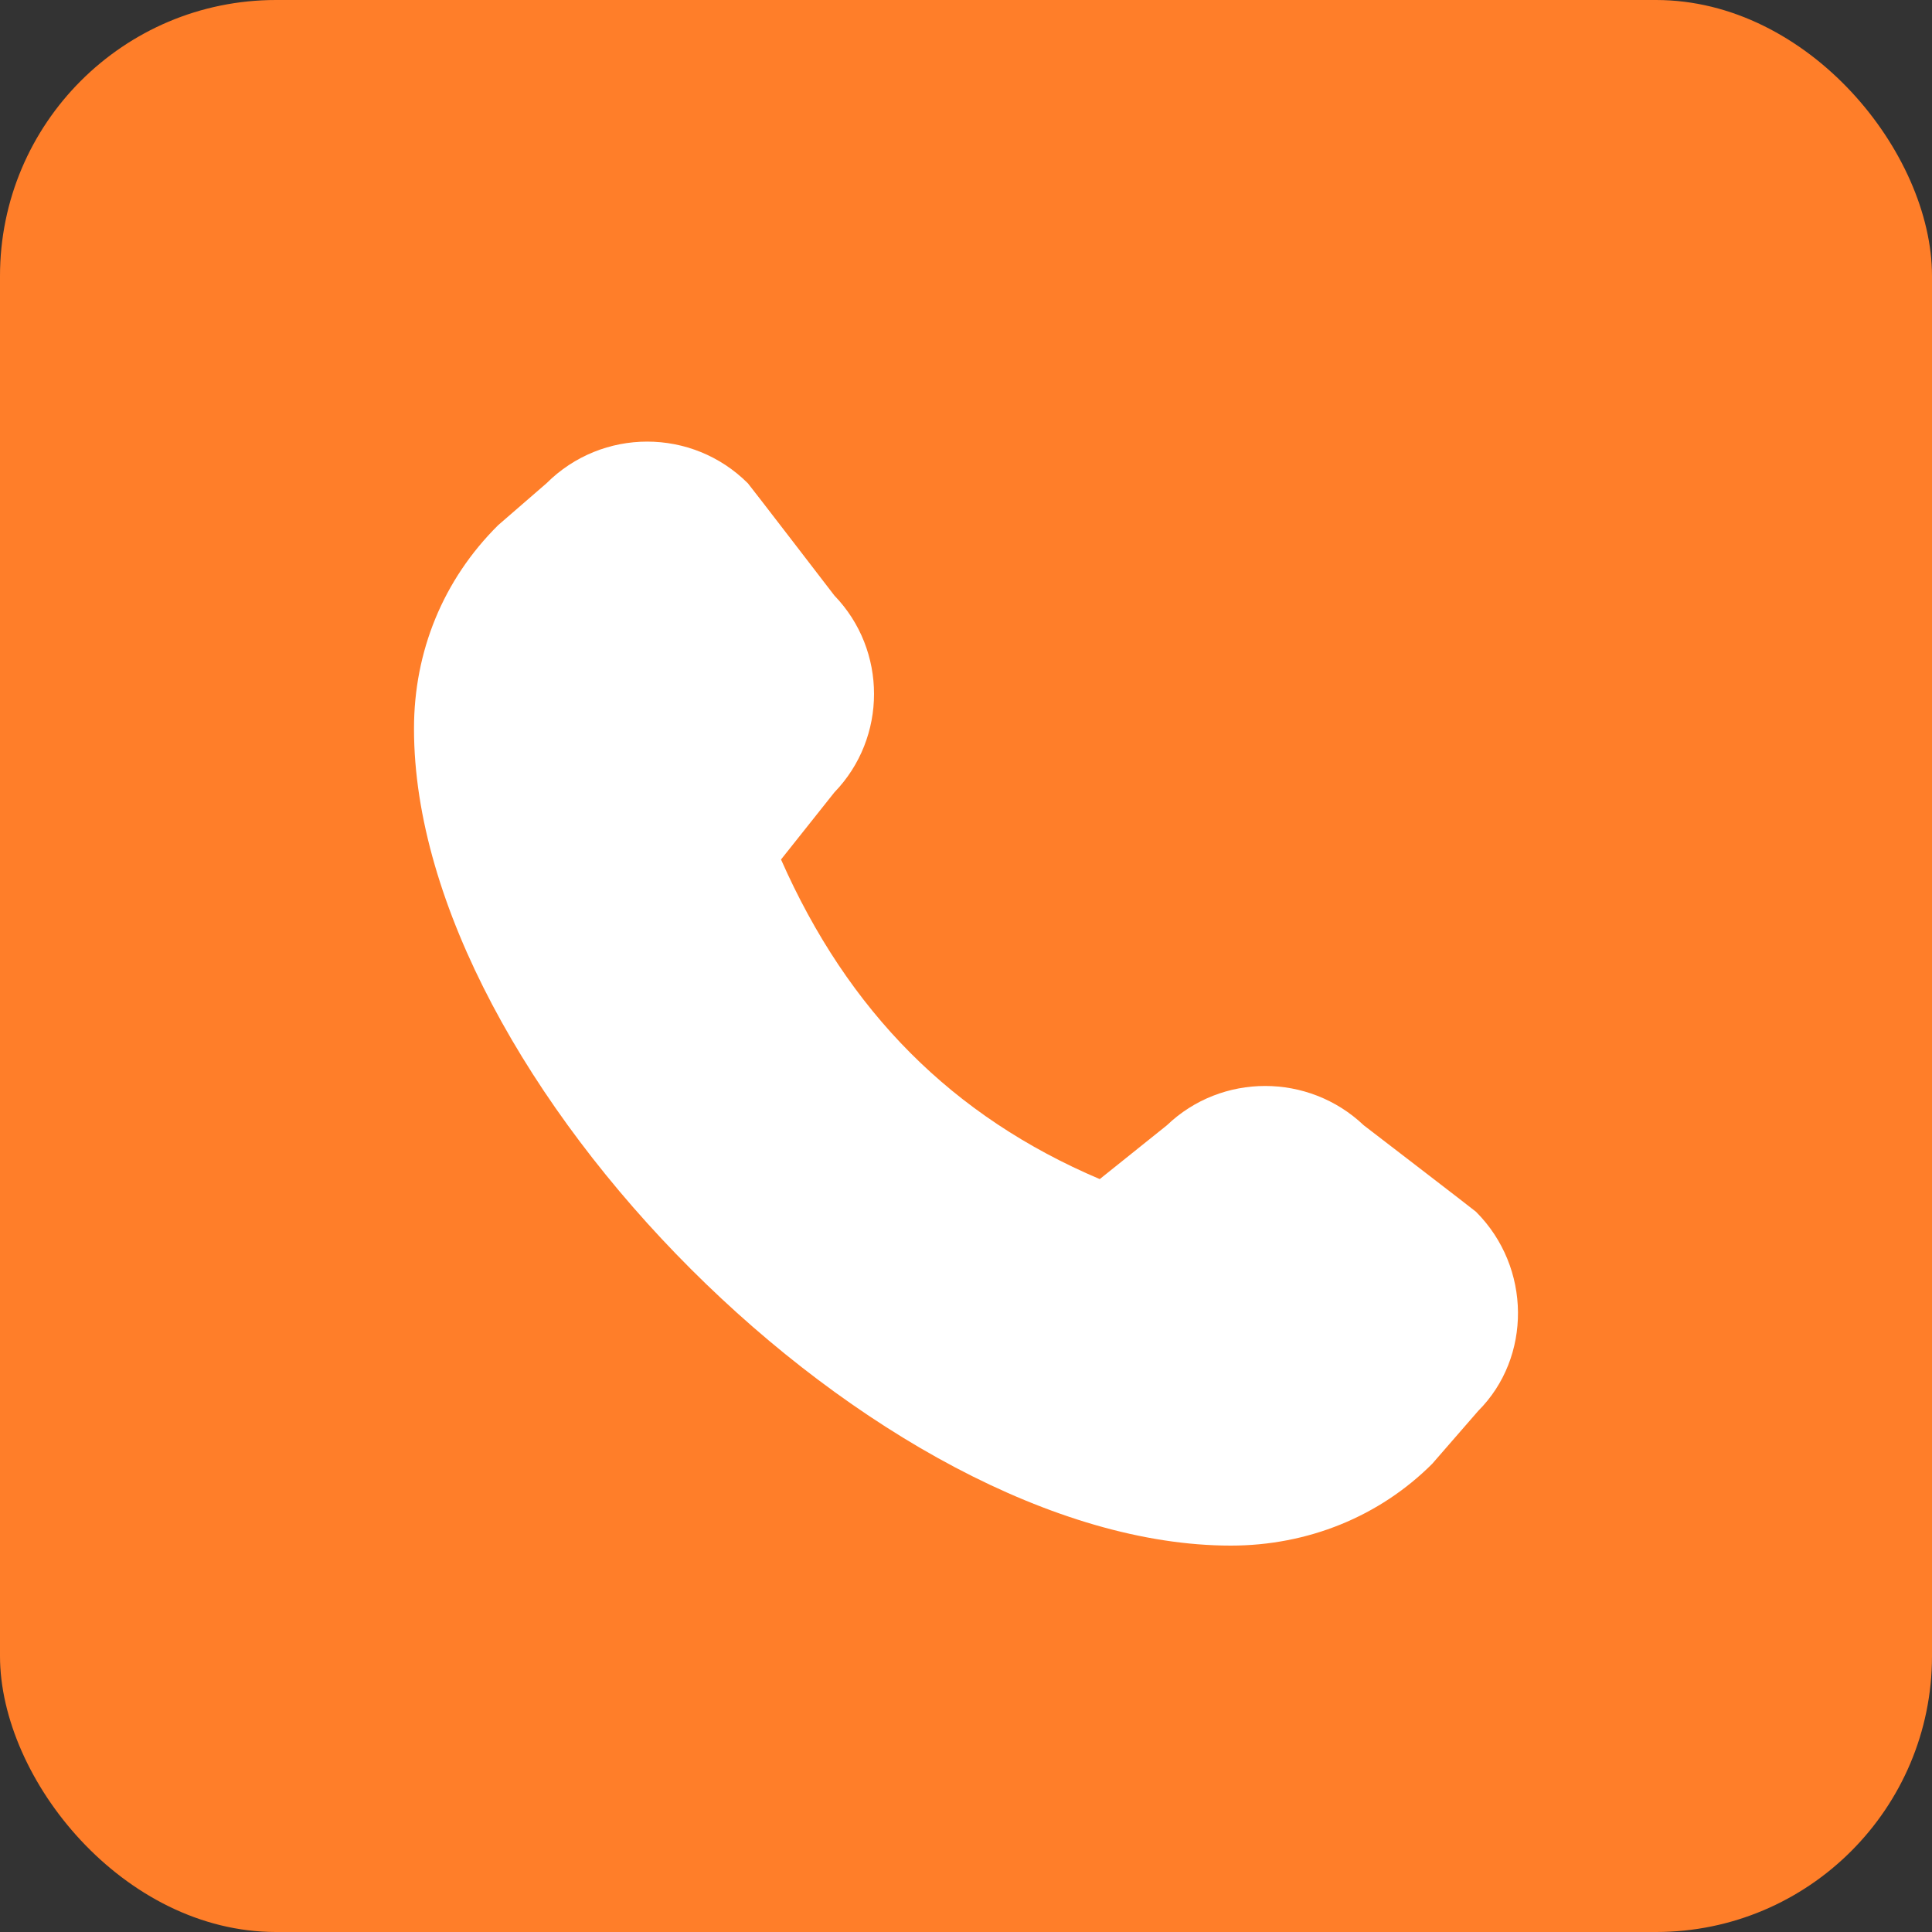
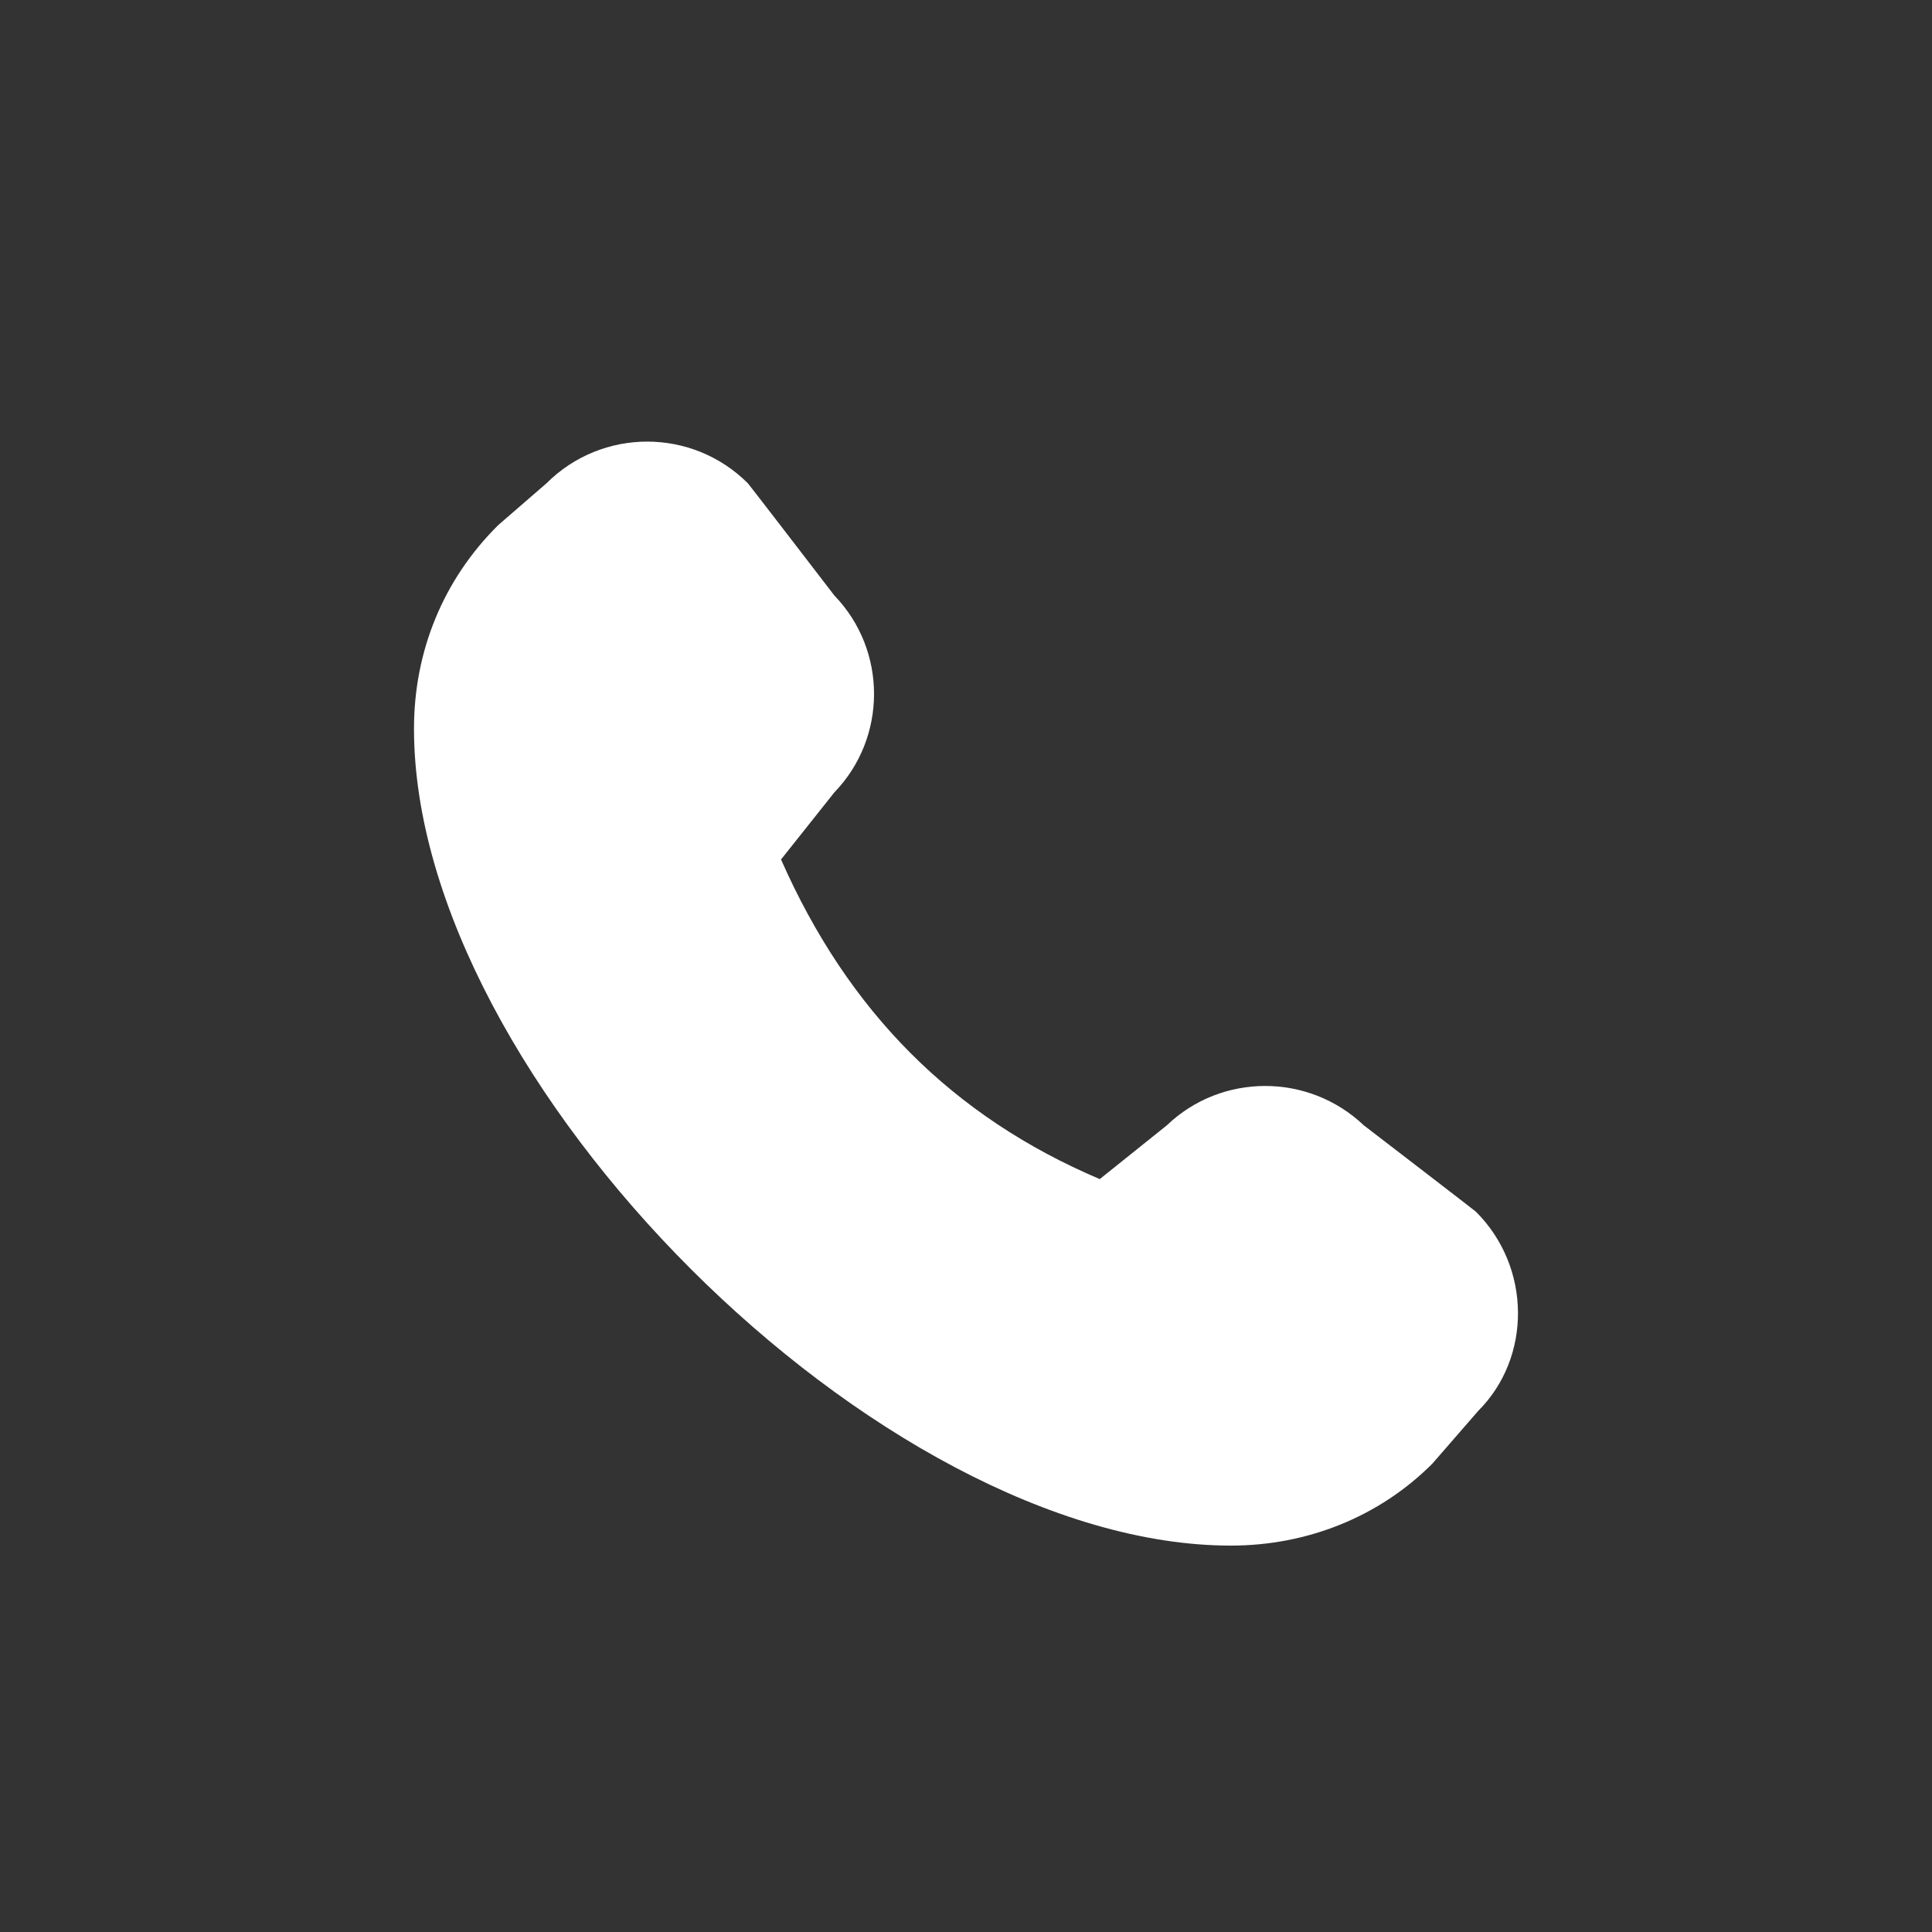
<svg xmlns="http://www.w3.org/2000/svg" width="70" height="70" viewBox="0 0 70 70" fill="none">
  <rect x="0" y="0" width="70" height="70" fill="#333333" stroke="none" />
-   <rect width="70" height="70" rx="10" fill="#FF7E29" />
  <path d="M15 26.409C15 39.139 31.881 56 44.595 56C47.378 56 49.978 54.95 51.894 53.034L53.56 51.118C55.493 49.185 55.493 45.92 53.477 43.904C53.427 43.854 49.411 40.771 49.411 40.771C47.411 38.872 44.262 38.872 42.279 40.771L39.846 42.721C34.514 40.455 30.731 36.656 28.298 31.141L30.231 28.709C32.147 26.726 32.147 23.56 30.231 21.577C30.231 21.577 27.148 17.562 27.098 17.512C25.082 15.496 21.816 15.496 19.799 17.512L18.049 19.028C16.05 21.011 15 23.61 15 26.393V26.409Z" fill="white" />
</svg>